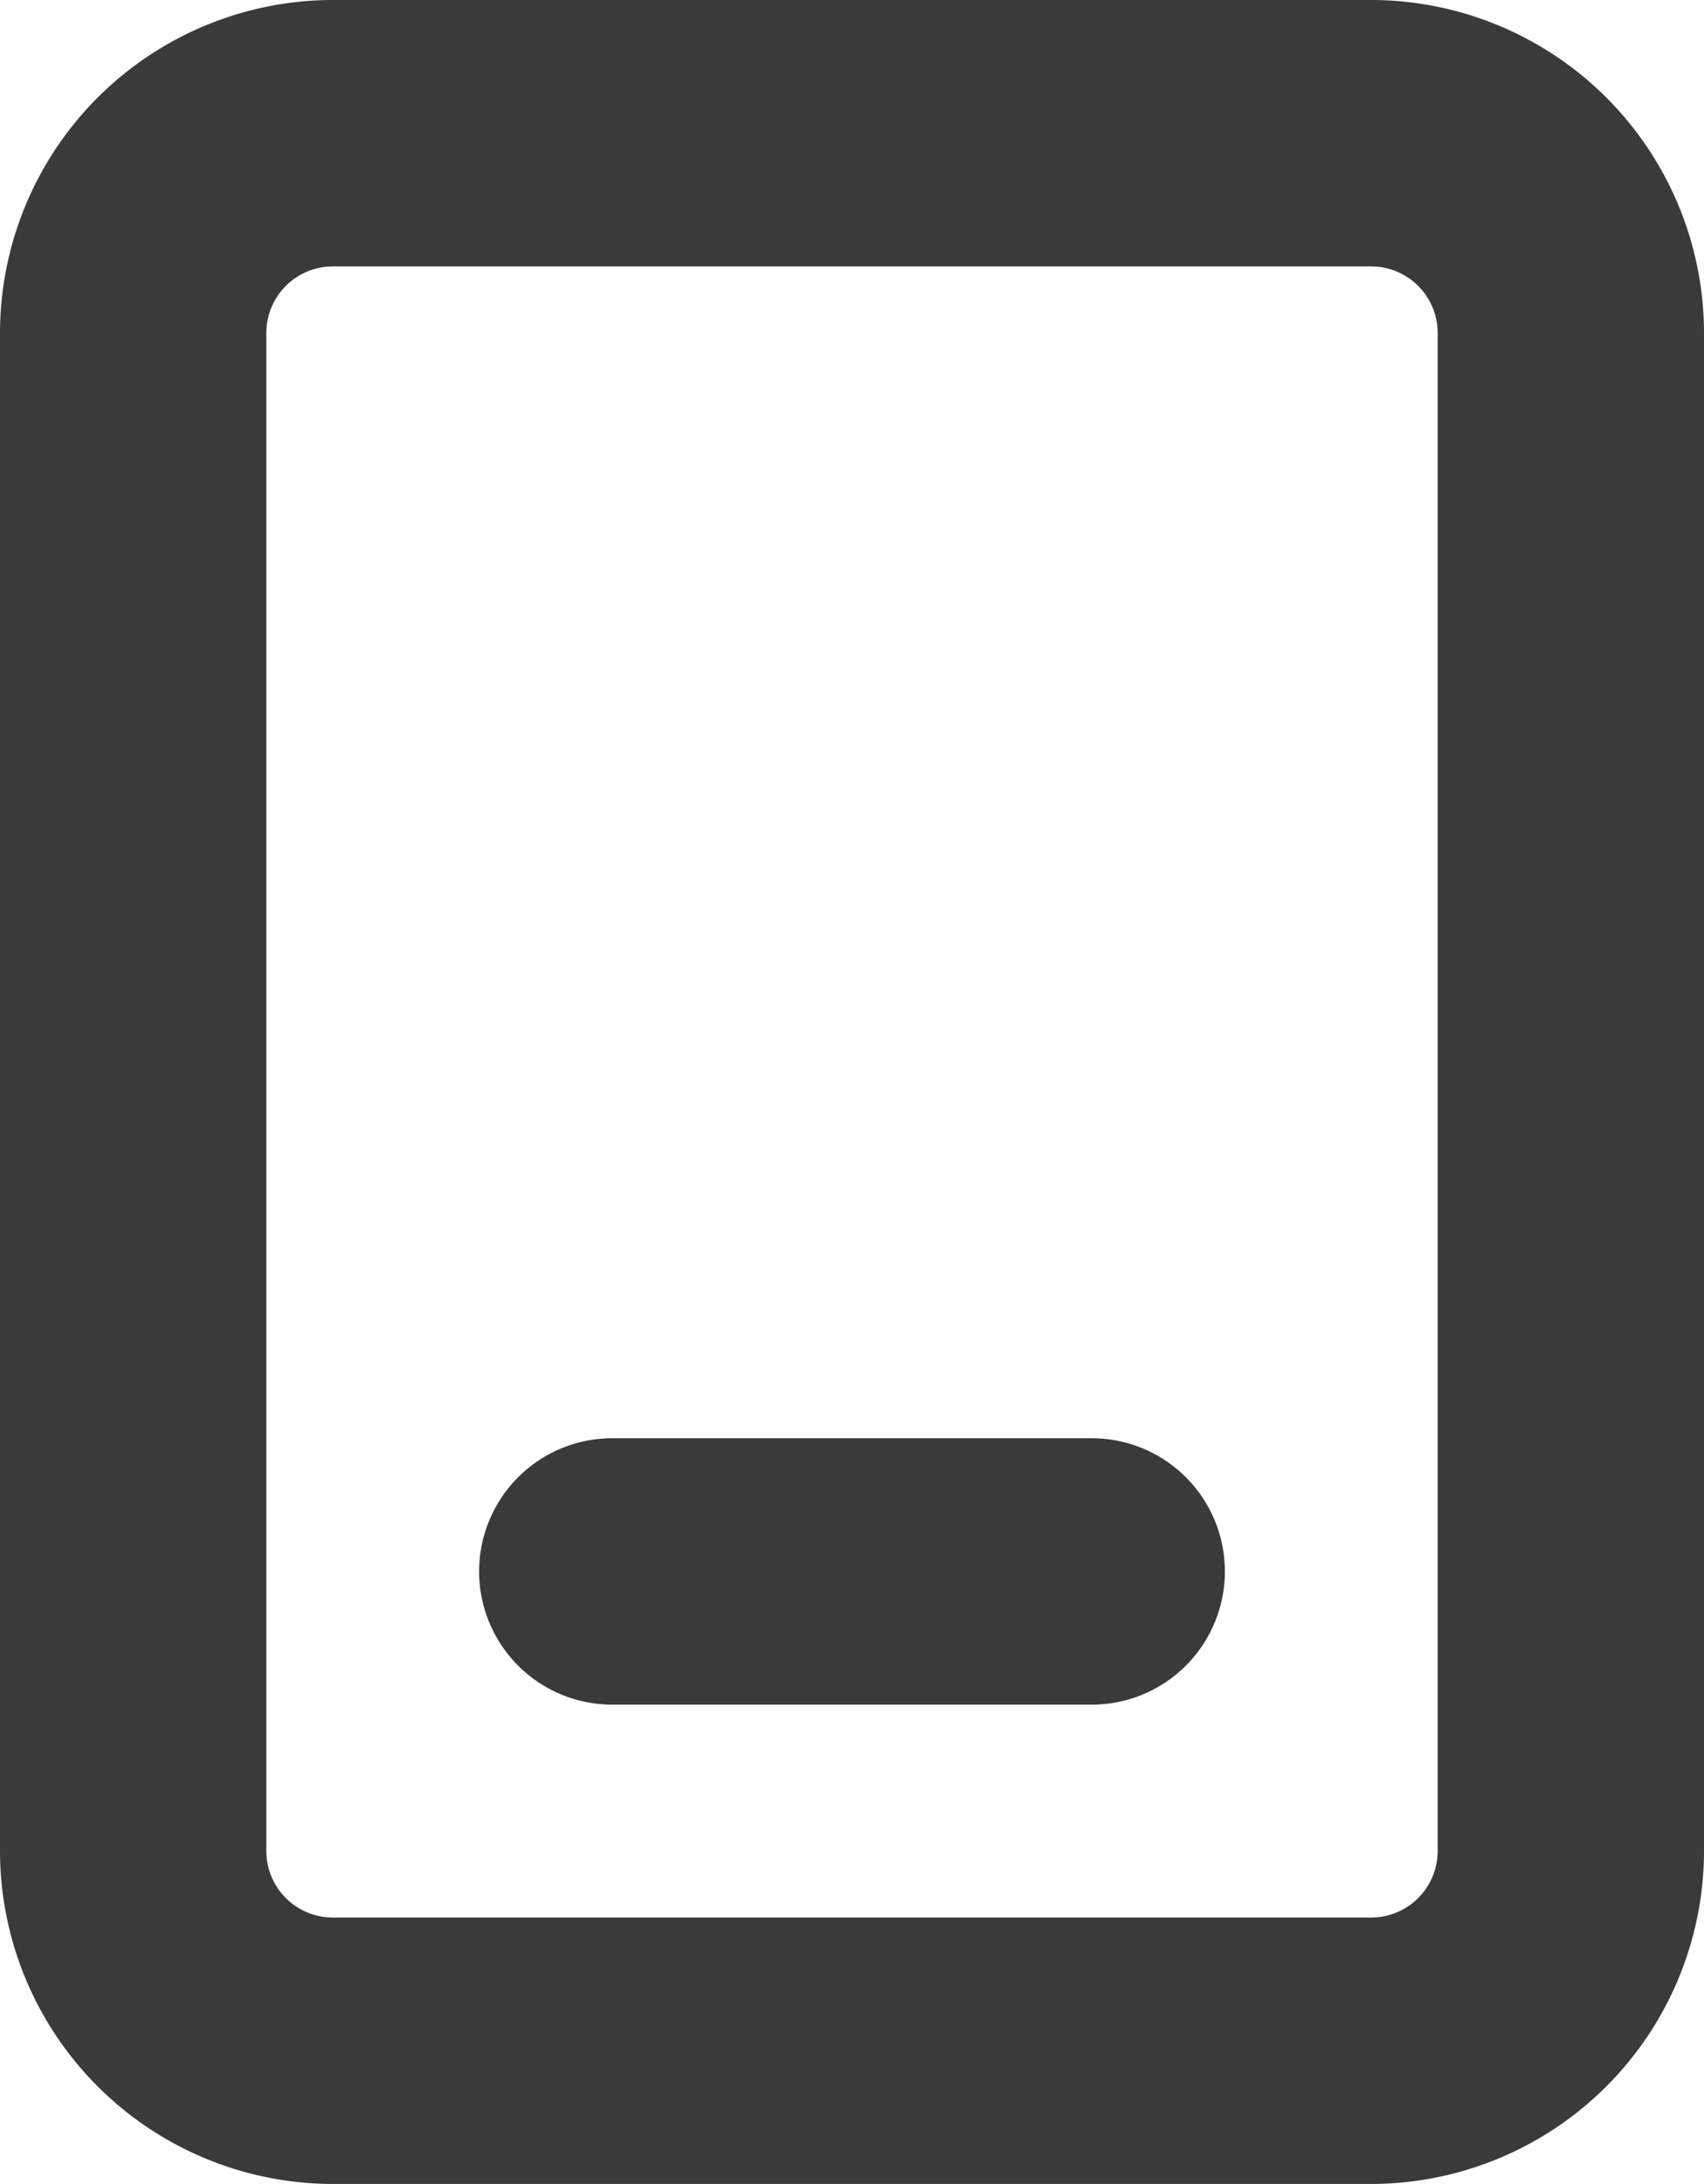
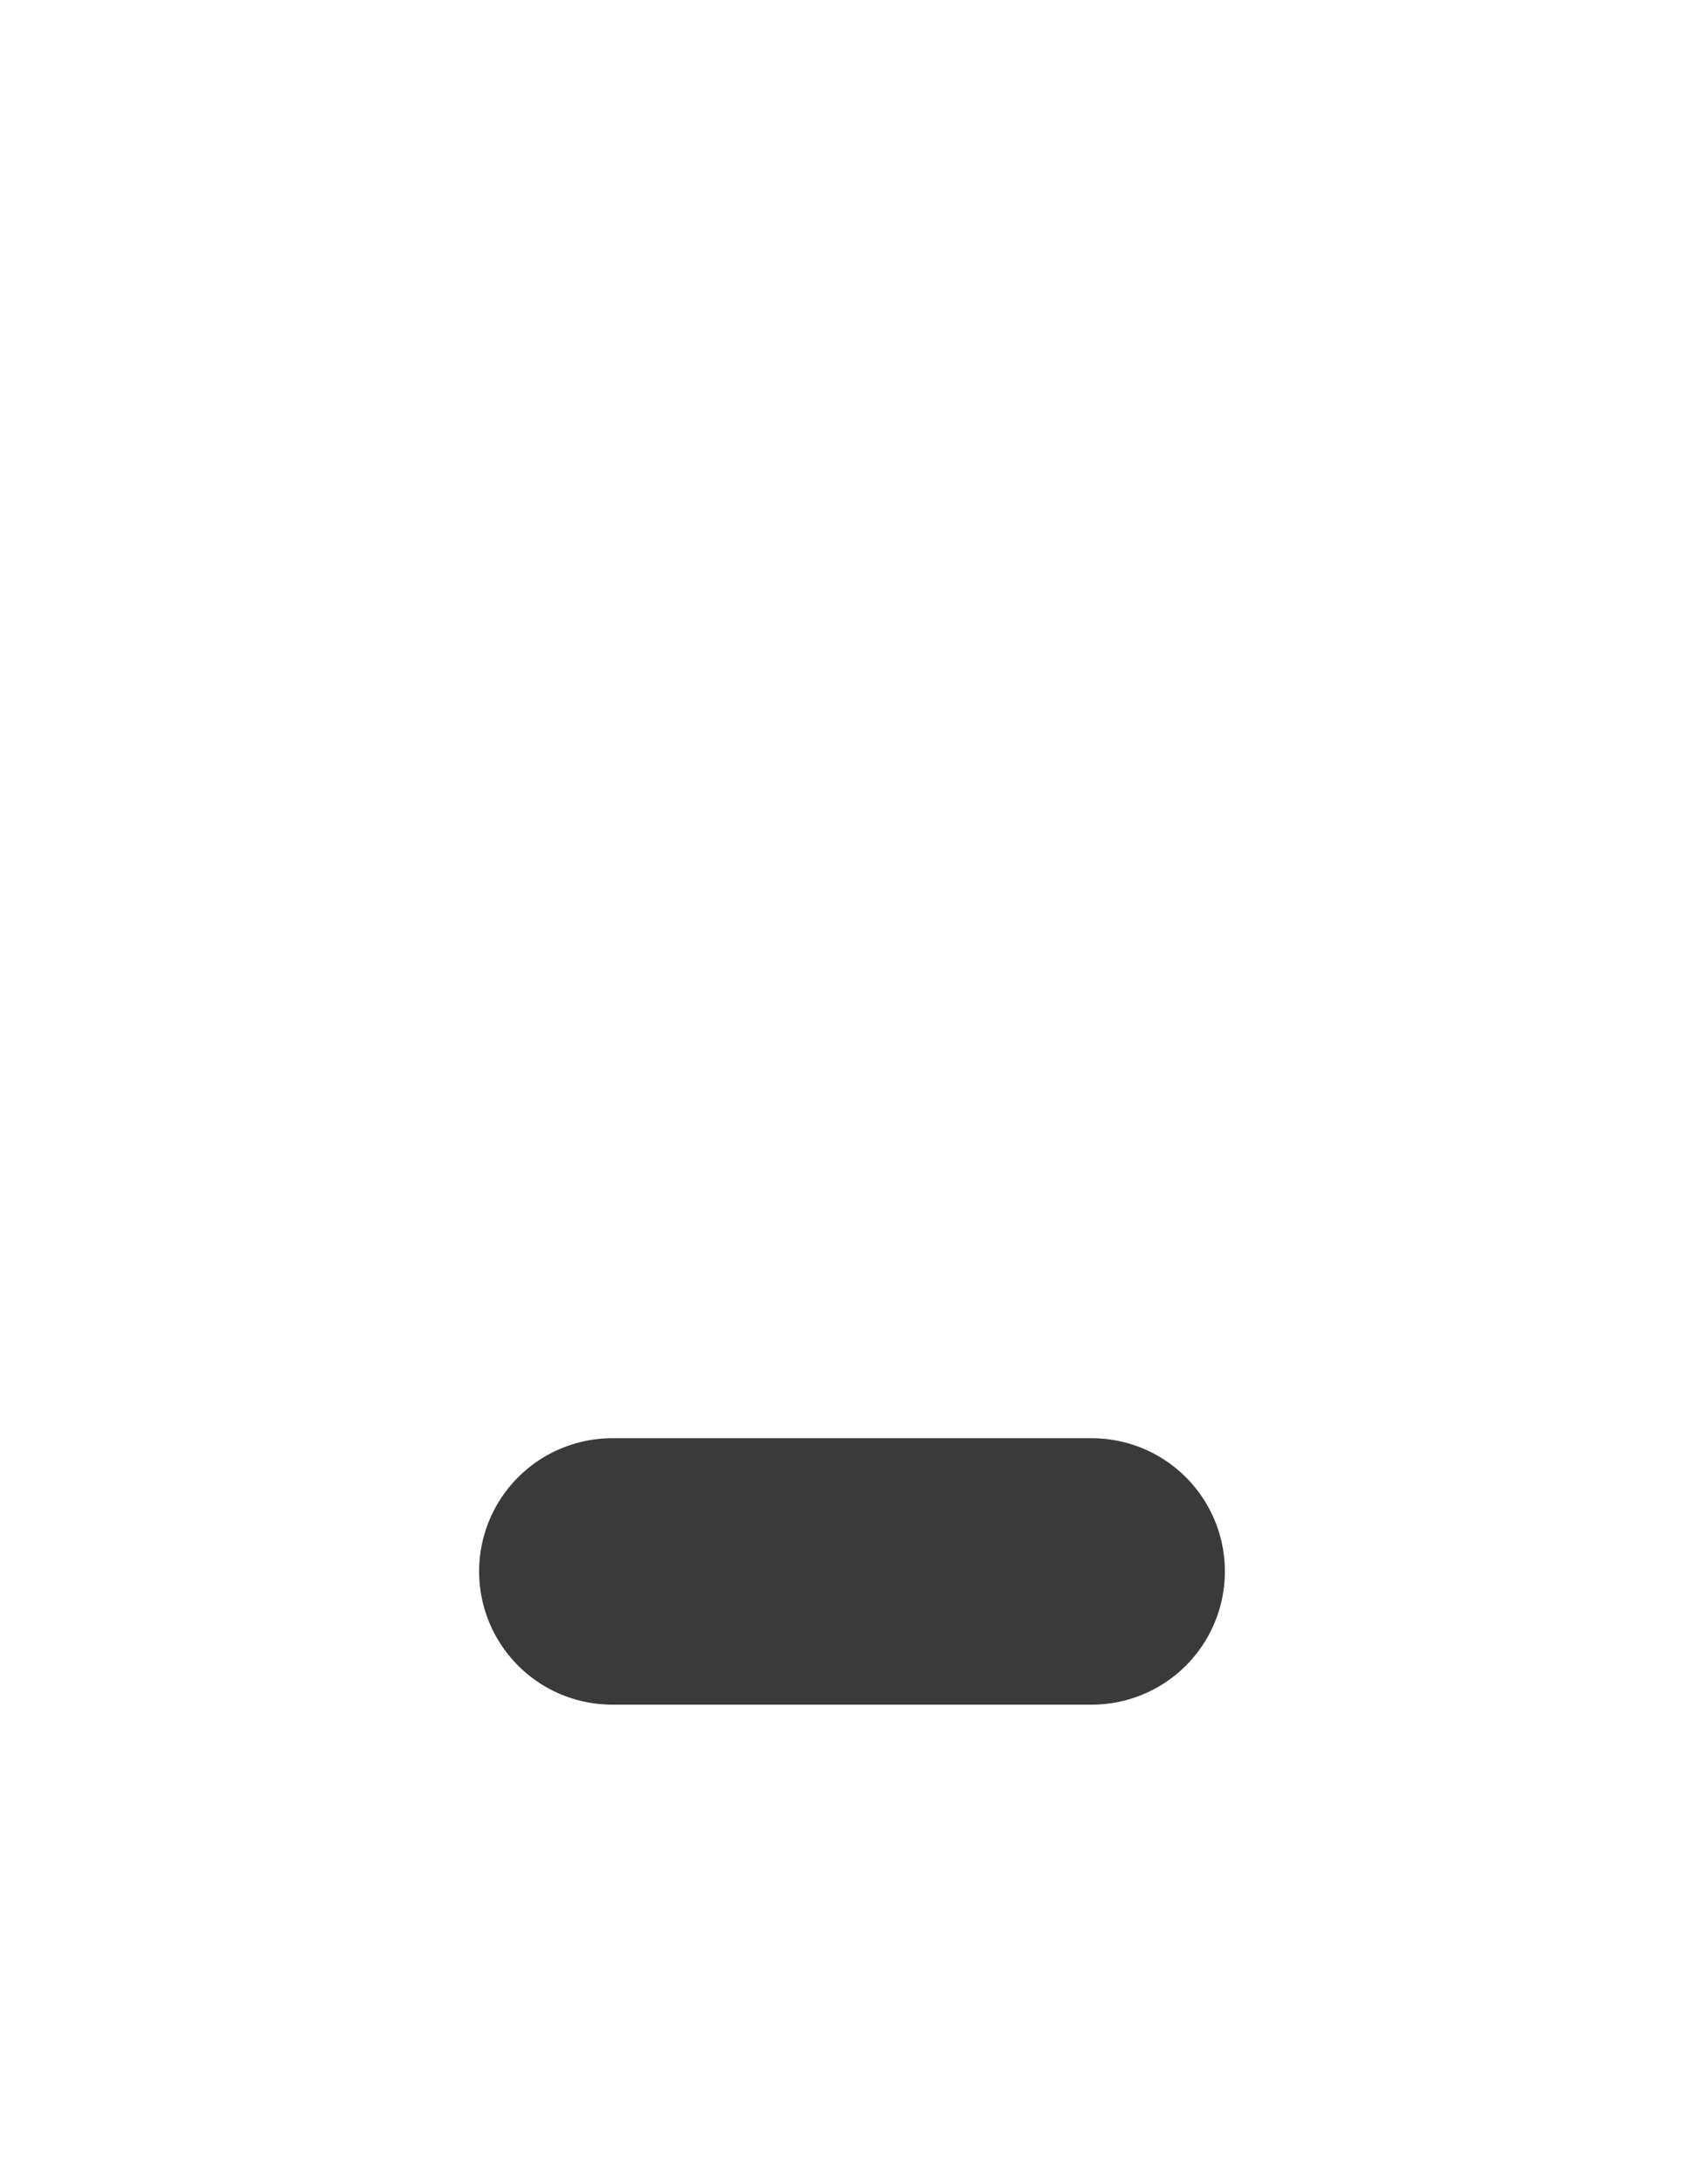
<svg xmlns="http://www.w3.org/2000/svg" viewBox="0 0 54.77 70.17">
  <defs>
    <style>.cls-1{fill:#3a3a3a;}</style>
  </defs>
  <g id="Layer_2" data-name="Layer 2">
    <g id="Layer_1-2" data-name="Layer 1">
      <g id="Mobile">
-         <path class="cls-1" d="M44.07,0H10.7A10.71,10.71,0,0,0,0,10.7V59.47a10.71,10.71,0,0,0,10.7,10.7H44.07a10.71,10.71,0,0,0,10.7-10.7V10.7A10.71,10.71,0,0,0,44.07,0Zm2.14,59.47a2.14,2.14,0,0,1-2.14,2.14H10.7a2.14,2.14,0,0,1-2.14-2.14V10.7A2.14,2.14,0,0,1,10.7,8.56H44.07a2.14,2.14,0,0,1,2.14,2.14Z" />
        <path class="cls-1" d="M35.09,46.21H19.68a4.28,4.28,0,1,0,0,8.56H35.09a4.28,4.28,0,0,0,0-8.56Z" />
      </g>
    </g>
  </g>
</svg>